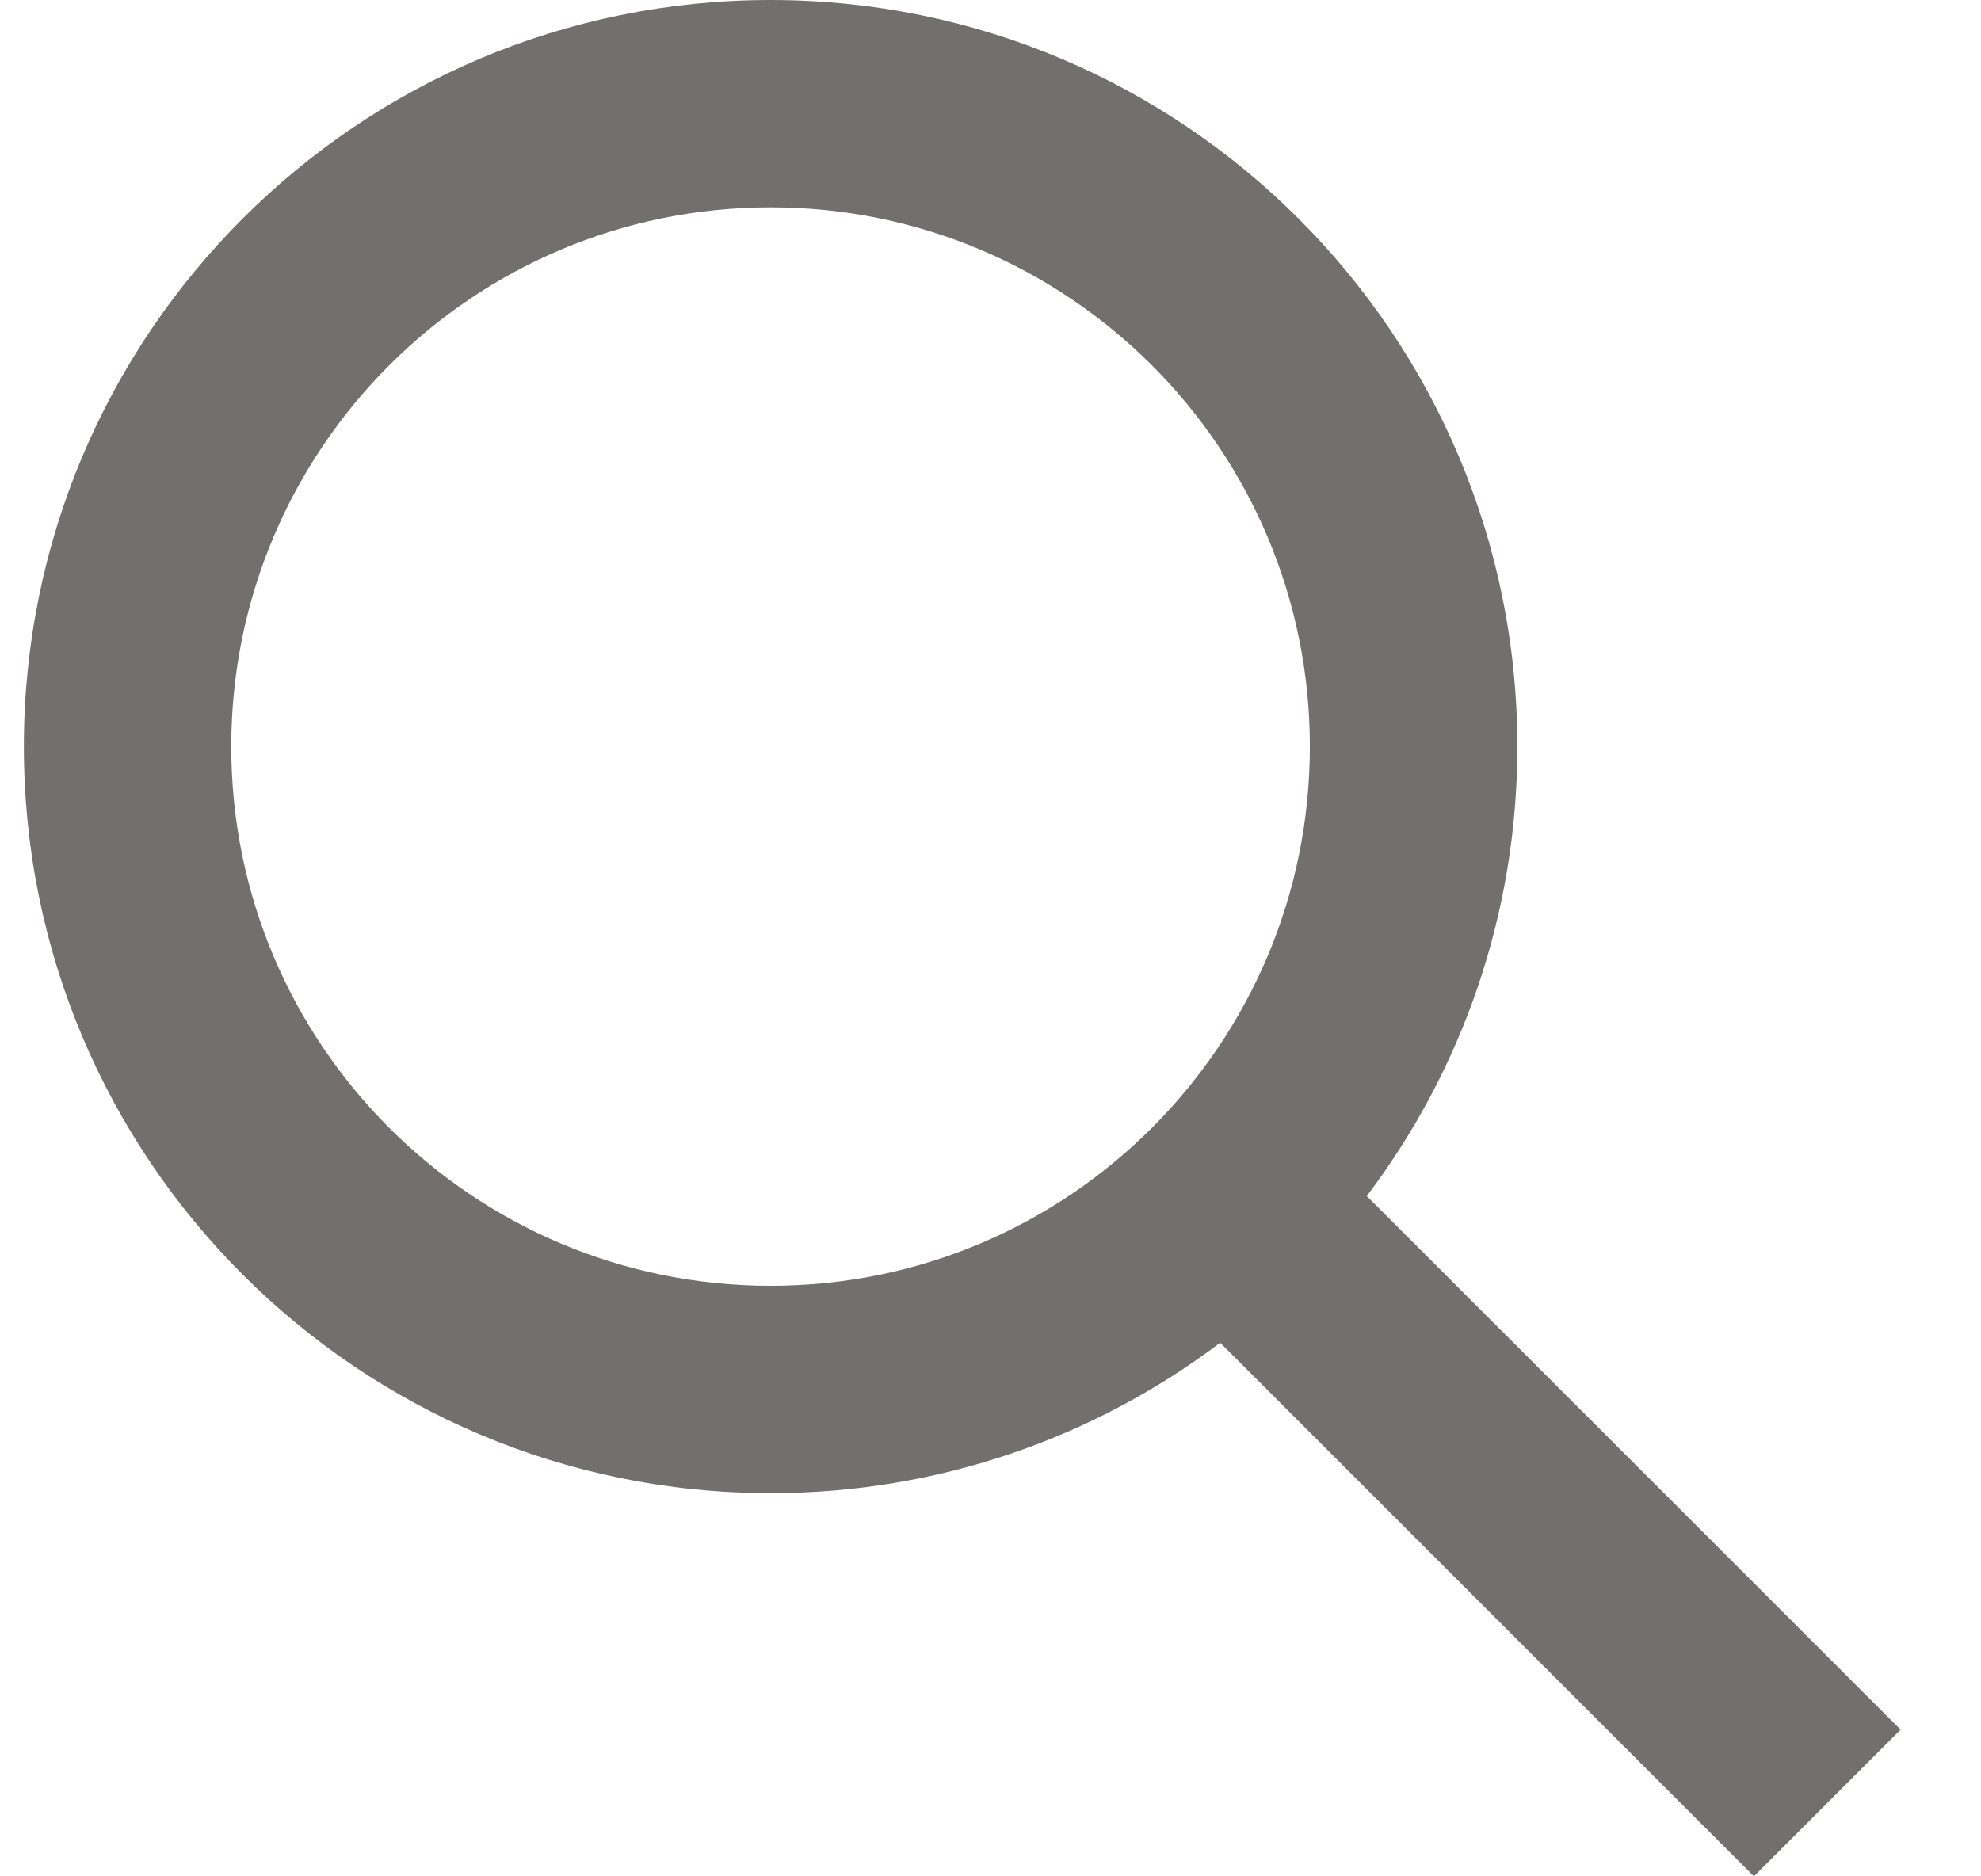
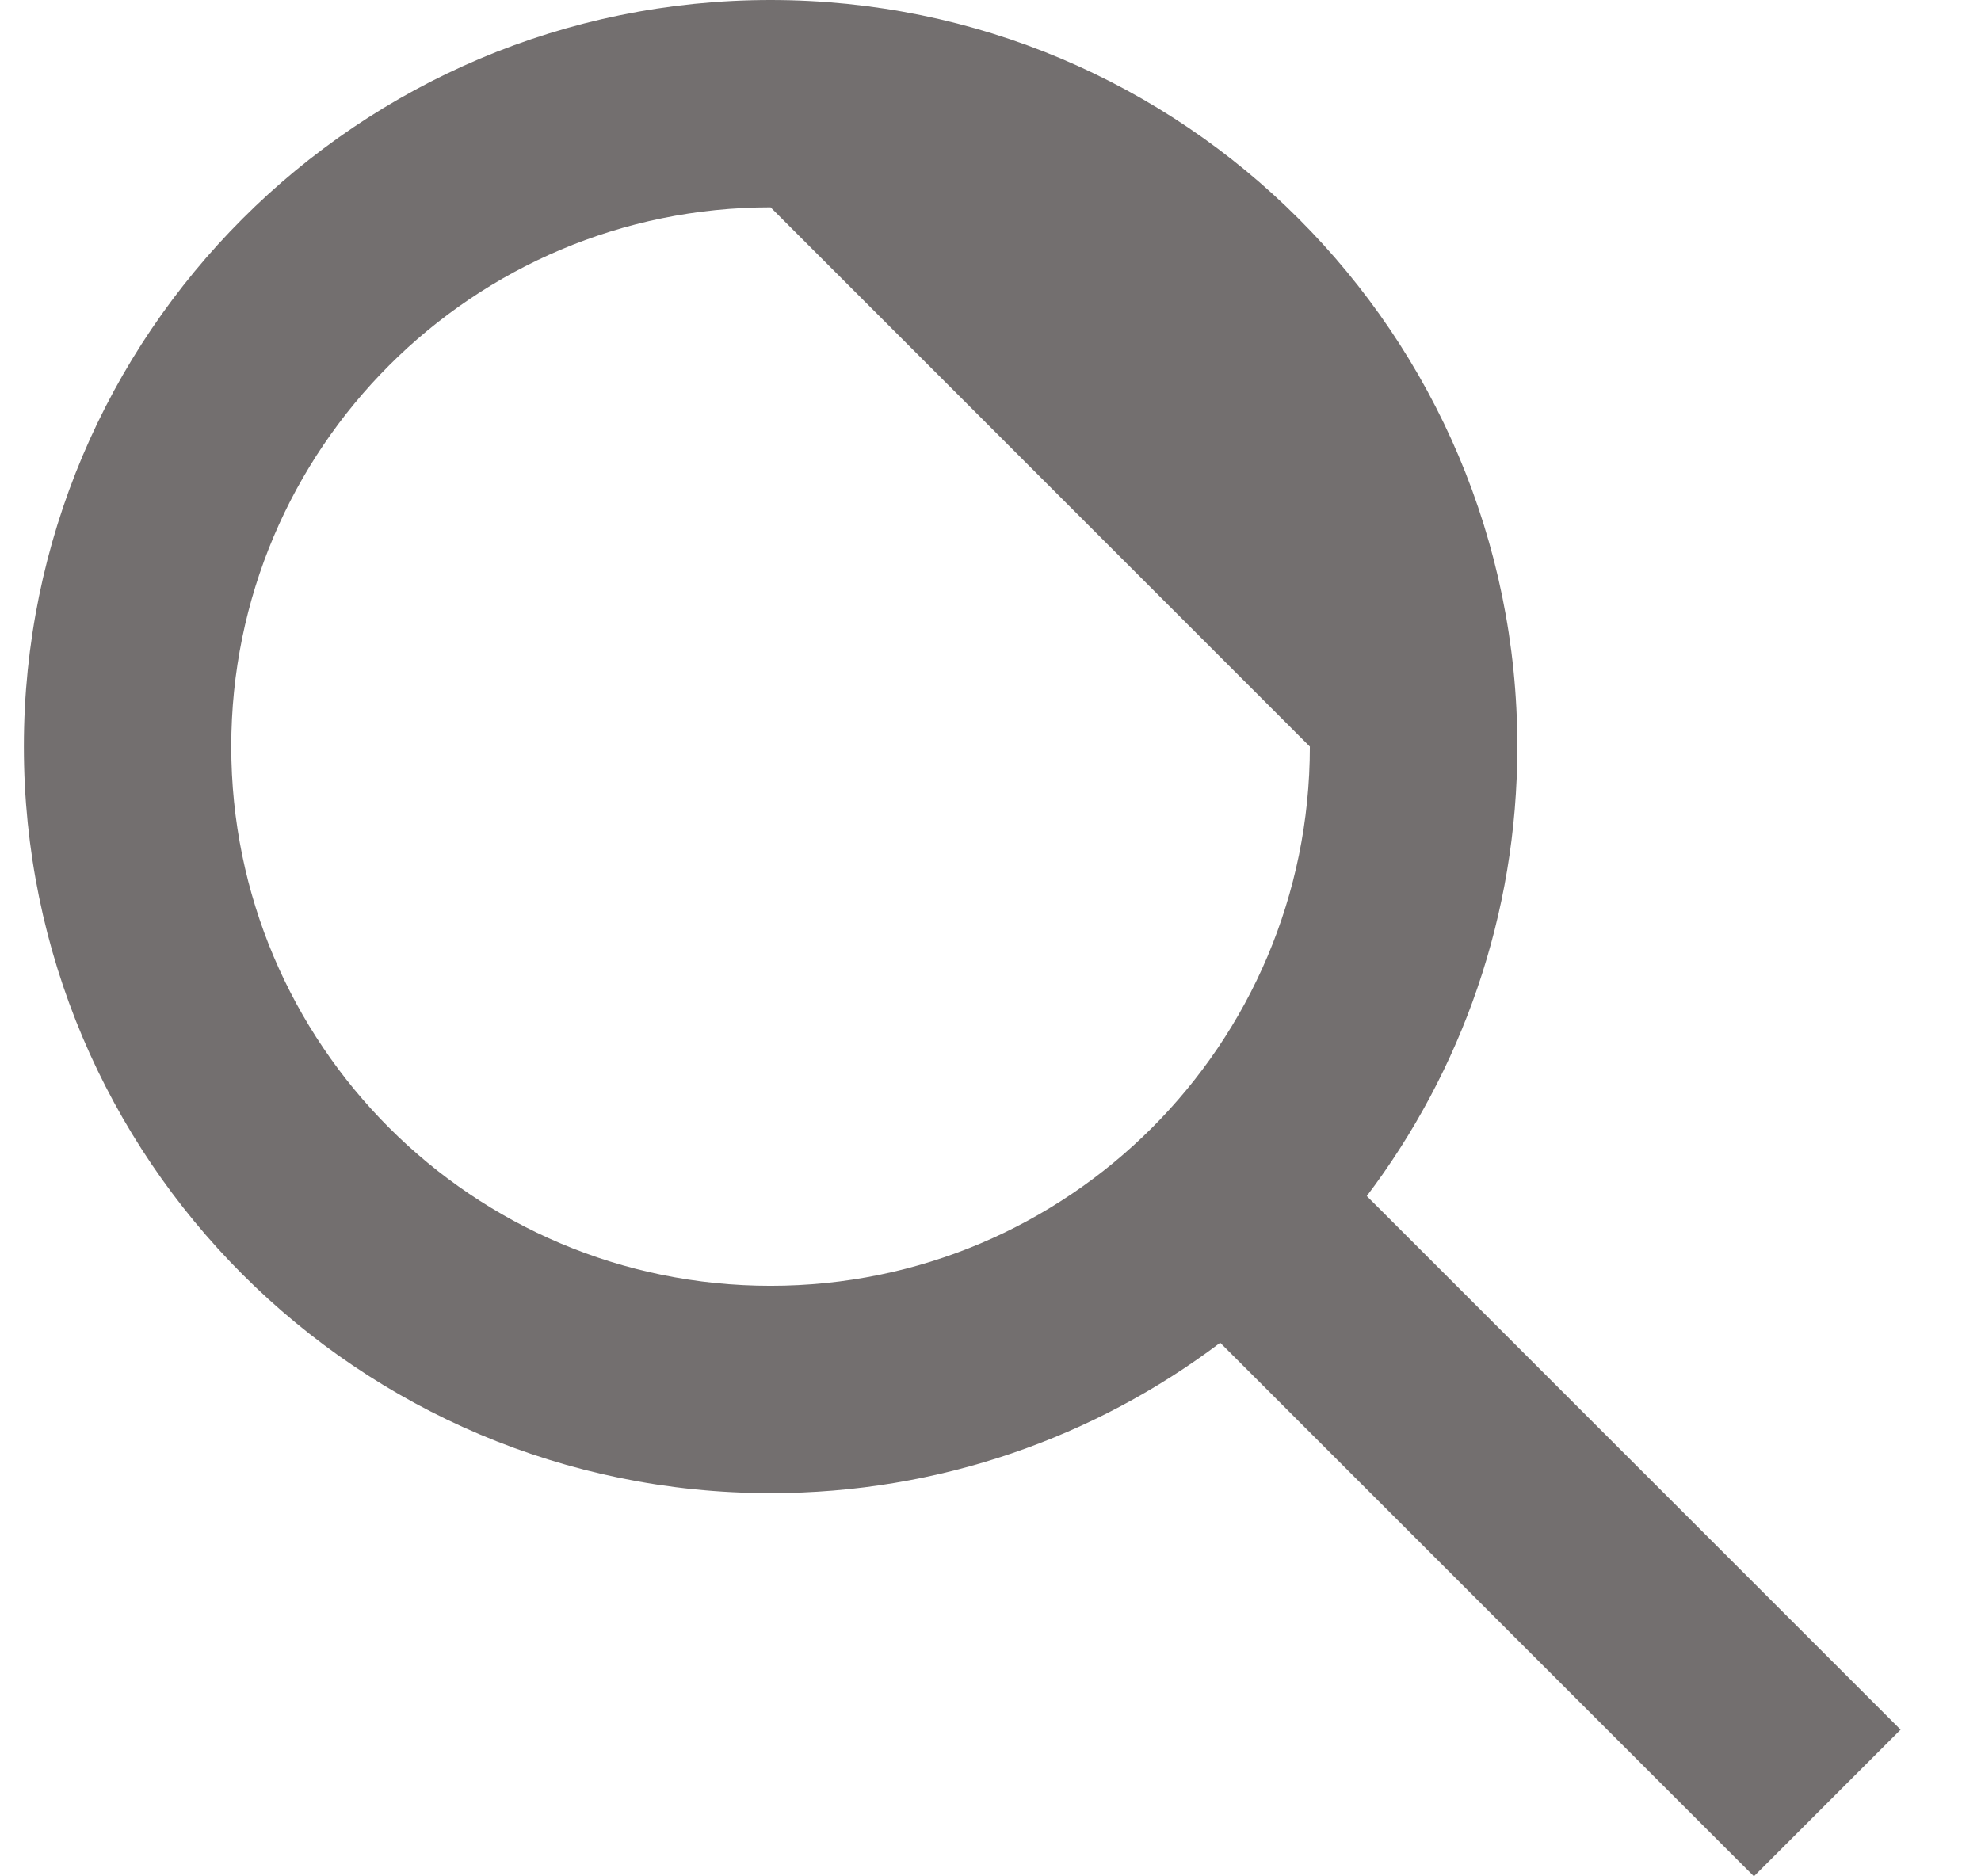
<svg xmlns="http://www.w3.org/2000/svg" width="19" height="18" viewBox="0 0 19 18" fill="none">
-   <path fill-rule="evenodd" clip-rule="evenodd" d="M18.229 16.593L13.109 11.474C14.015 10.275 14.553 8.781 14.553 7.162C14.553 3.207 11.346 0 7.391 0C3.435 0 0.229 3.207 0.229 7.162C0.229 11.117 3.435 14.324 7.391 14.324C9.01 14.324 10.503 13.787 11.703 12.881L16.822 18L18.229 16.593ZM12.563 7.162C12.563 10.019 10.247 12.335 7.391 12.335C4.534 12.335 2.218 10.019 2.218 7.162C2.218 4.305 4.534 1.989 7.391 1.989C10.247 1.989 12.563 4.305 12.563 7.162Z" fill="#736F6F" />
+   <path fill-rule="evenodd" clip-rule="evenodd" d="M18.229 16.593L13.109 11.474C14.015 10.275 14.553 8.781 14.553 7.162C14.553 3.207 11.346 0 7.391 0C3.435 0 0.229 3.207 0.229 7.162C0.229 11.117 3.435 14.324 7.391 14.324C9.01 14.324 10.503 13.787 11.703 12.881L16.822 18L18.229 16.593ZM12.563 7.162C12.563 10.019 10.247 12.335 7.391 12.335C4.534 12.335 2.218 10.019 2.218 7.162C2.218 4.305 4.534 1.989 7.391 1.989Z" fill="#736F6F" />
</svg>